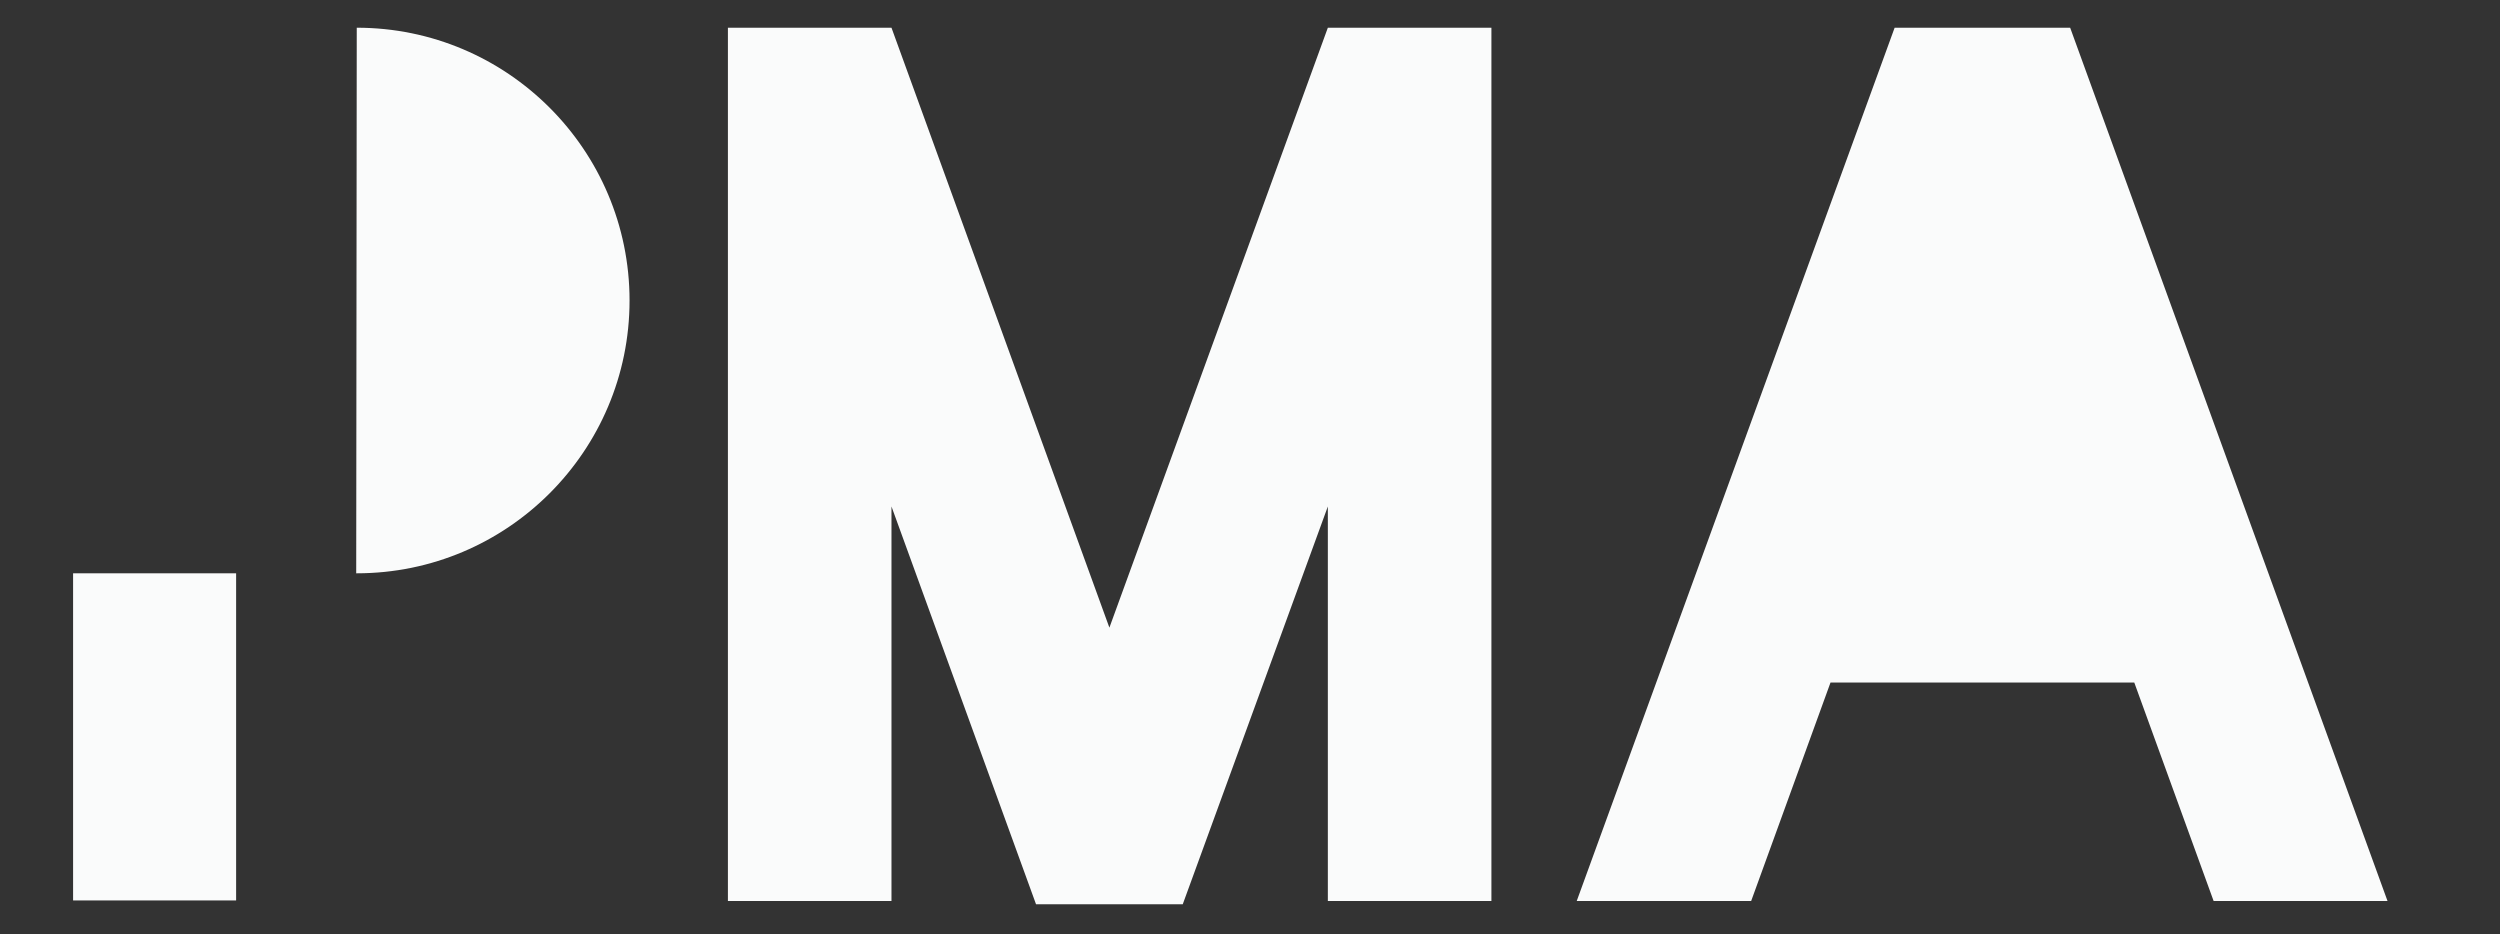
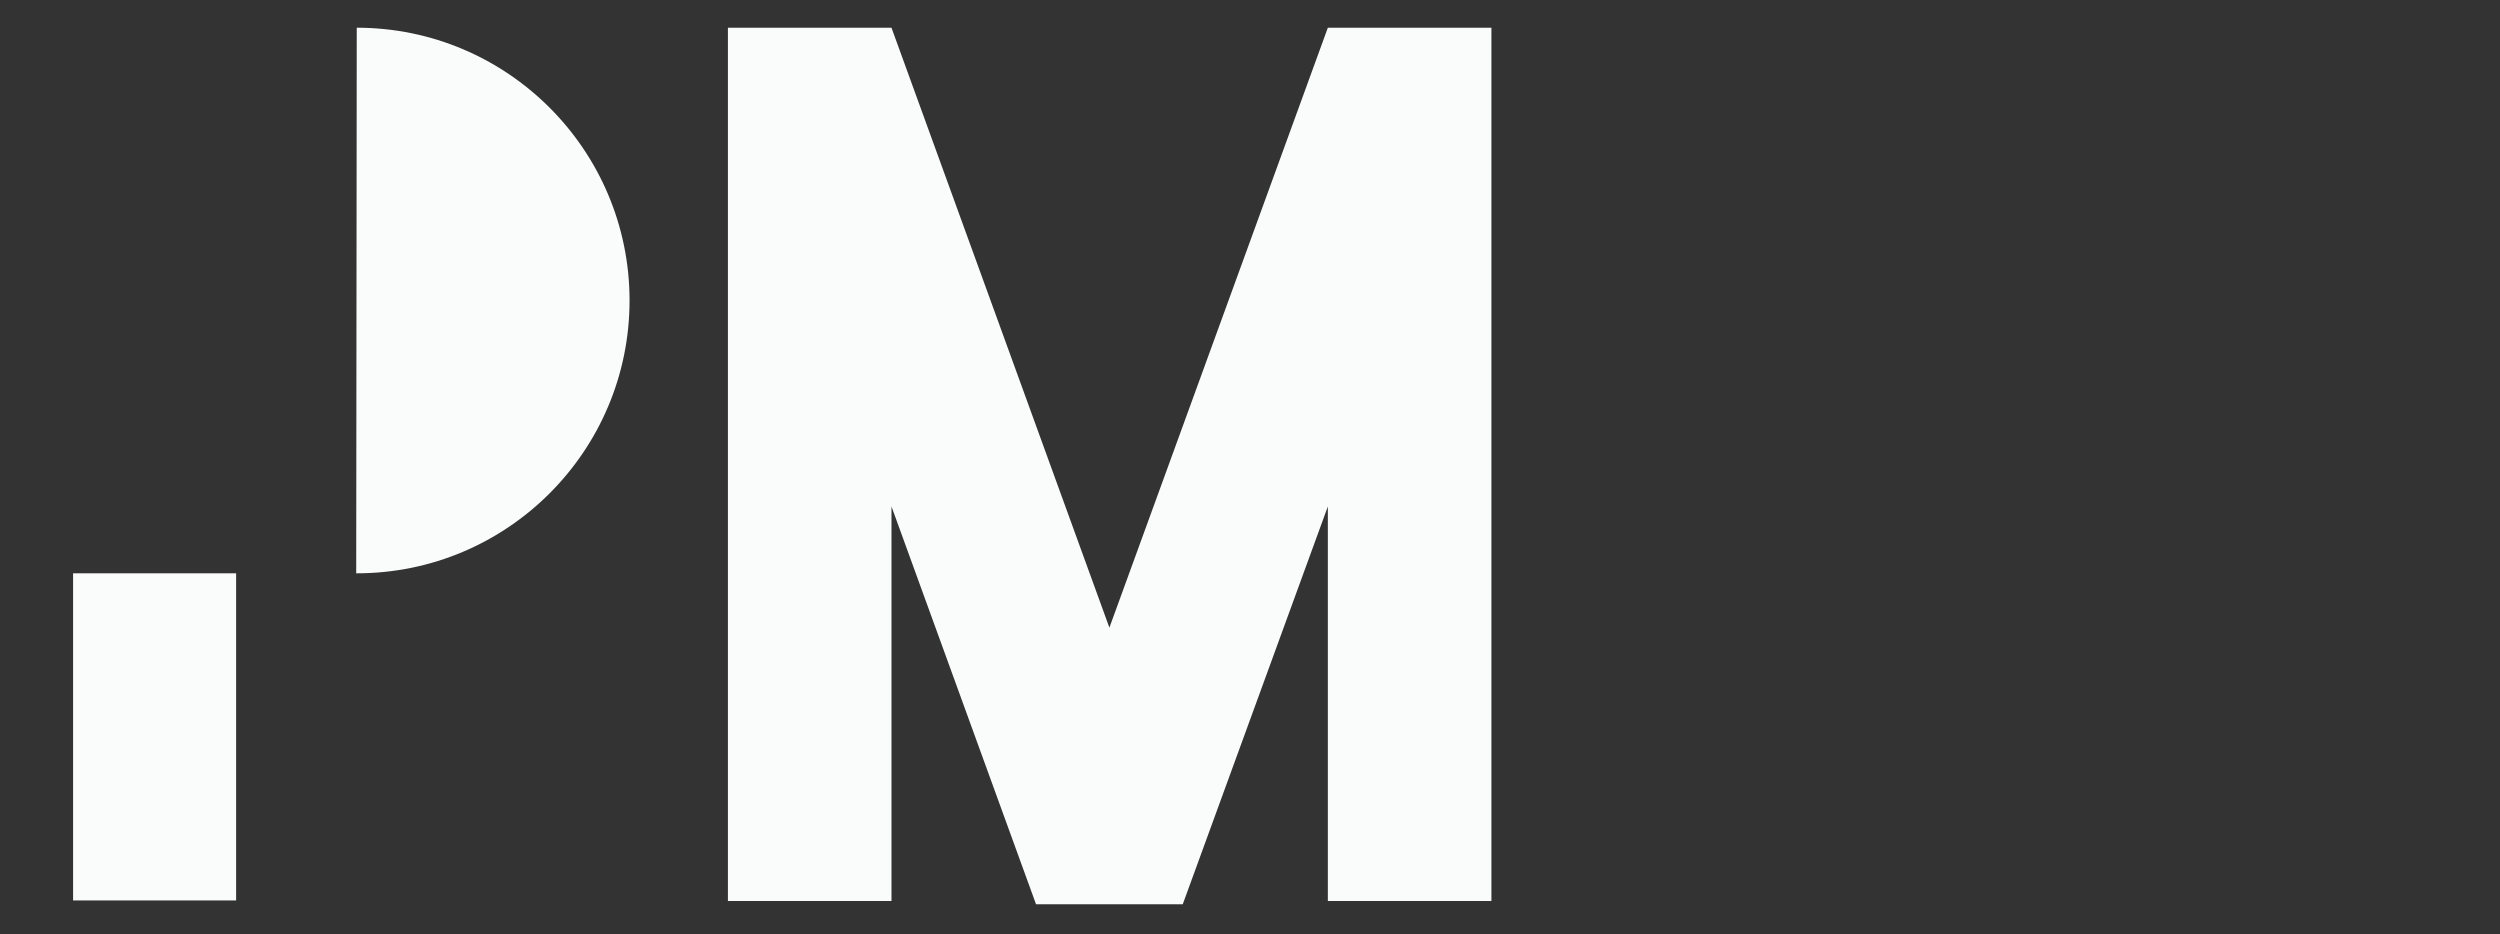
<svg xmlns="http://www.w3.org/2000/svg" version="1.1" id="Layer_1" x="0px" y="0px" viewBox="0 0 460.05 171.89" enable-background="new 0 0 460.05 171.89" xml:space="preserve">
  <rect x="0" y="0" width="460.05" height="171.89" fill="#333333" stroke="none" />
  <polygon fill="#FAFBFB" points="204.15,115.5 164.05,5.1 133.95,5.1 133.95,165.8 164.05,165.8 164.05,93.2 190.65,166.4   217.65,166.4 244.35,93.2 244.35,165.8 274.45,165.8 274.45,5.1 244.35,5.1 " />
-   <polygon fill="#FAFBFB" points="348.65,5.1 290.15,165.8 322.25,165.8 336.85,125.6 392.75,125.6 407.35,165.8 439.35,165.8   380.95,5.1 " />
  <rect x="13.45" y="105.5" fill="#FAFBFB" width="30" height="60.2" />
  <path fill="#FAFBFB" d="M65.65,5.1L65.65,5.1l-0.1,100.4h0.1c27.7,0,50.2-22.5,50.2-50.2S93.35,5.1,65.65,5.1z" />
</svg>